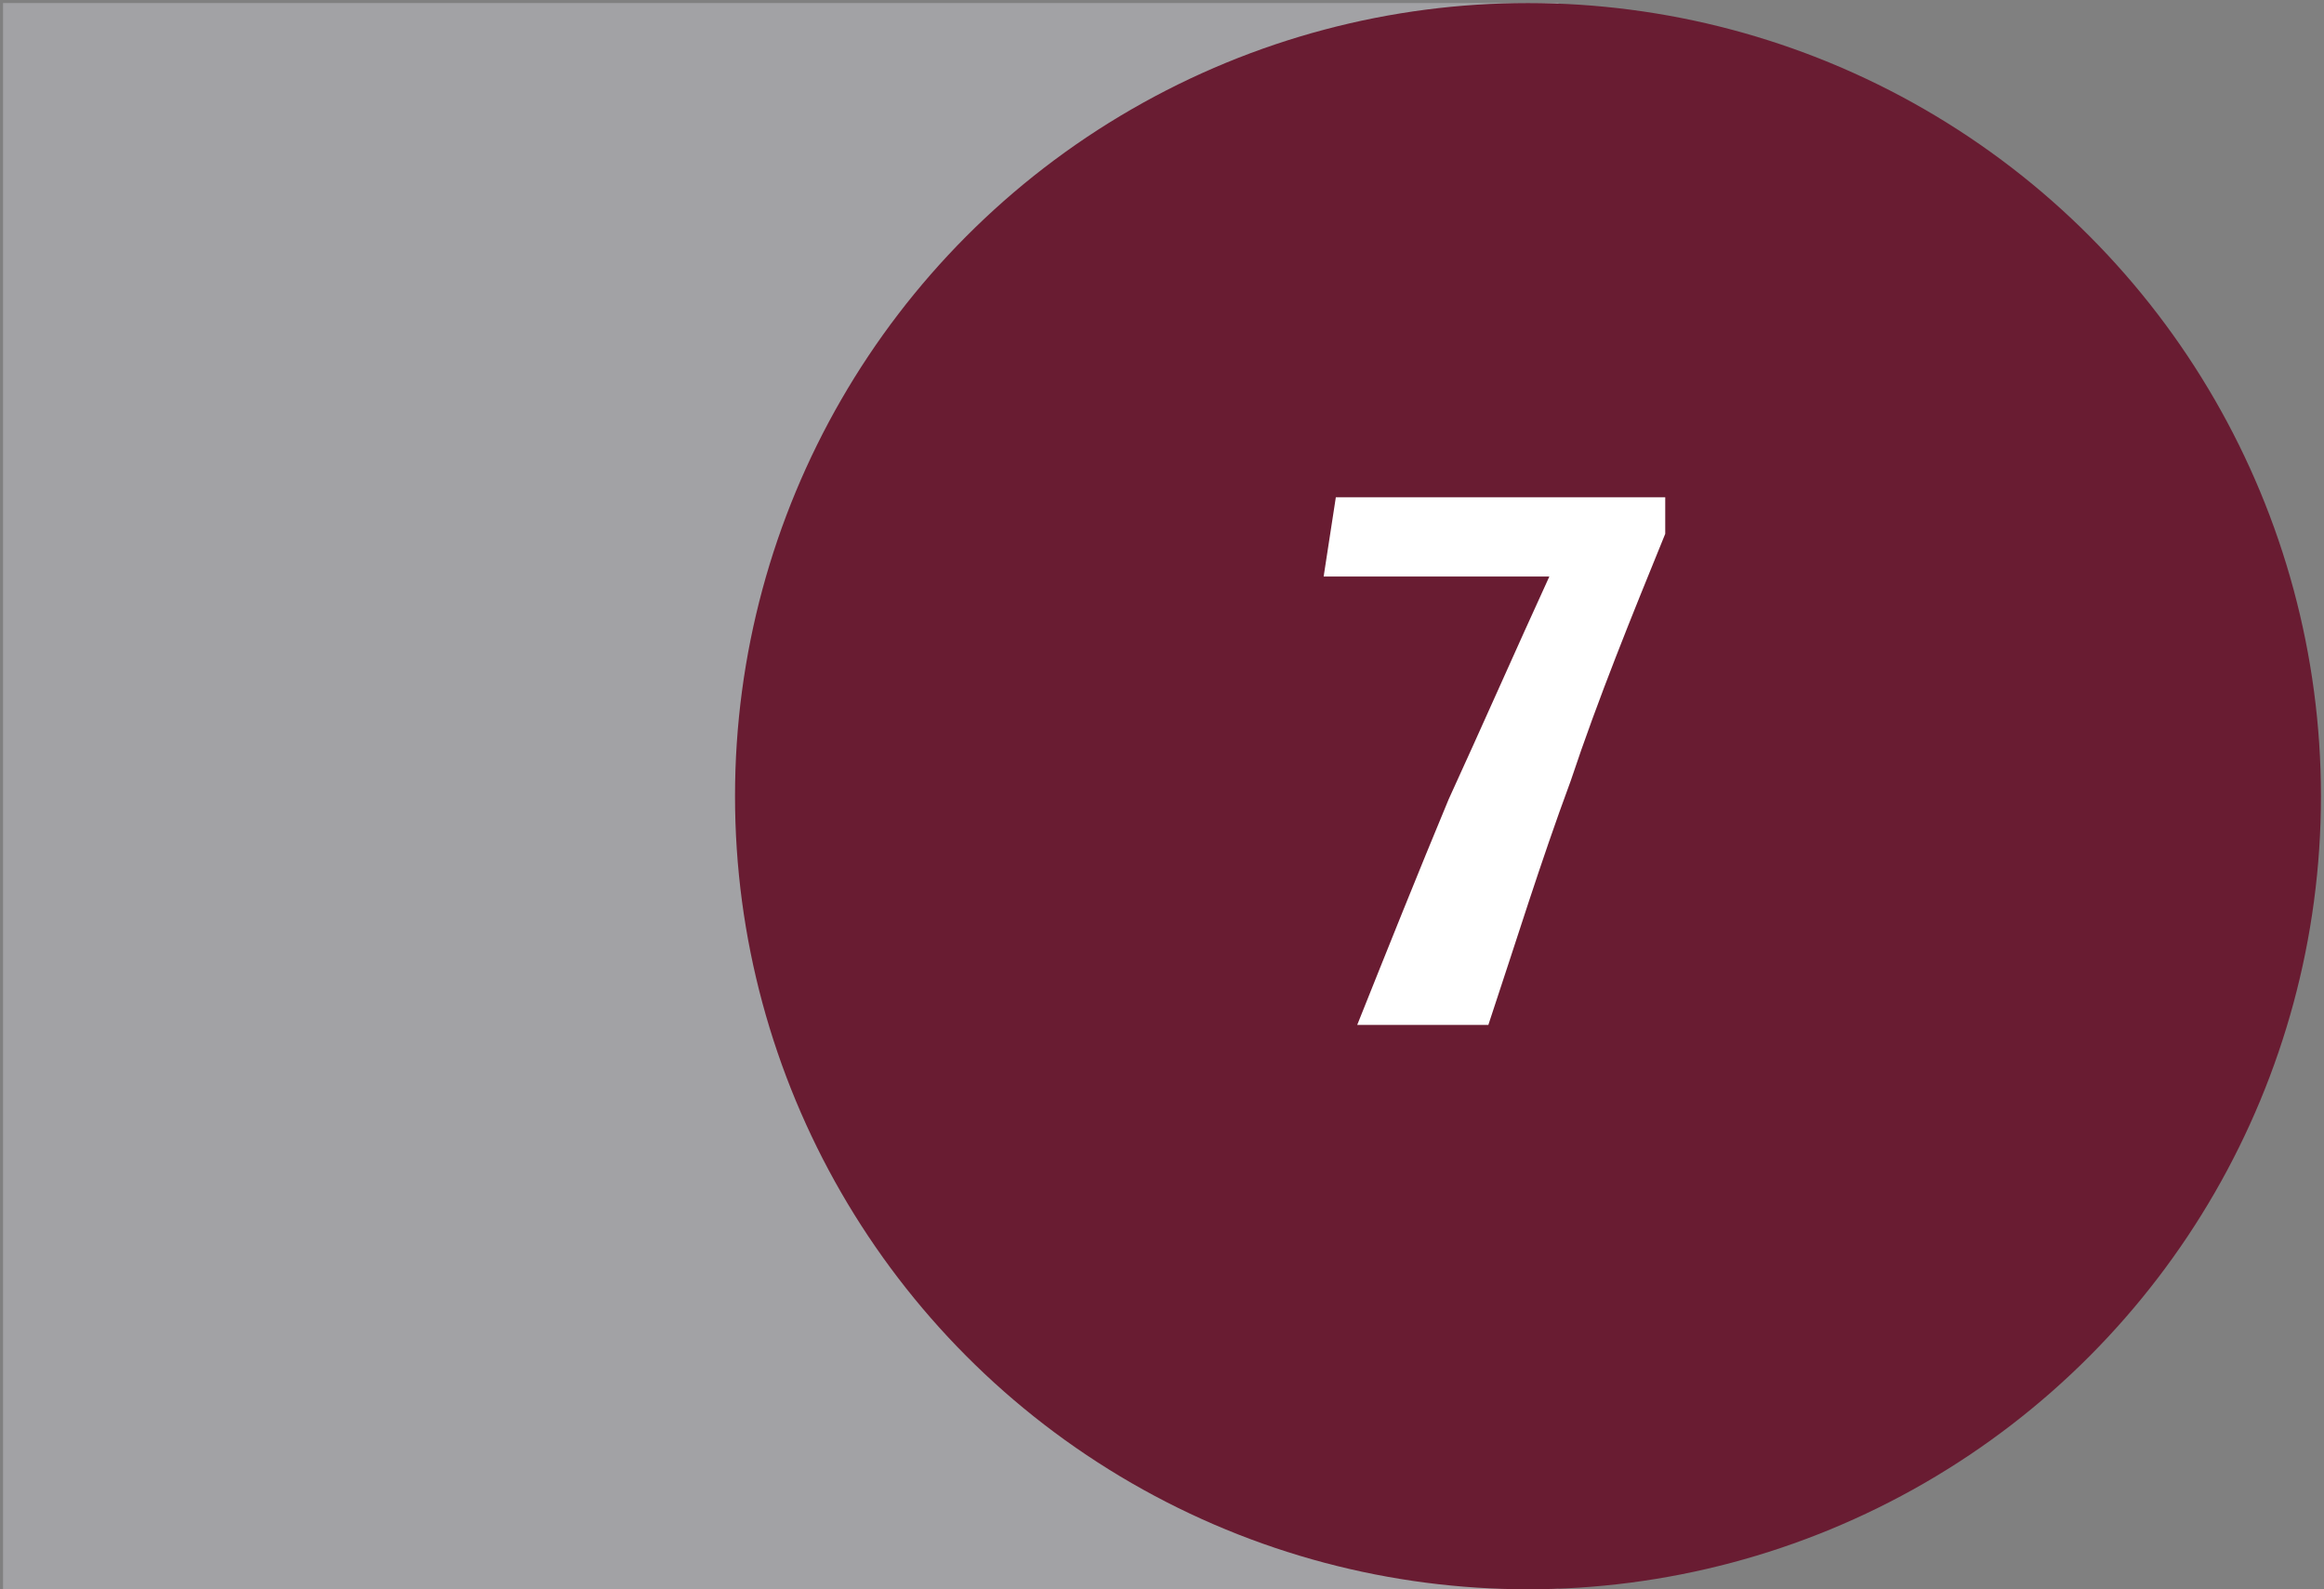
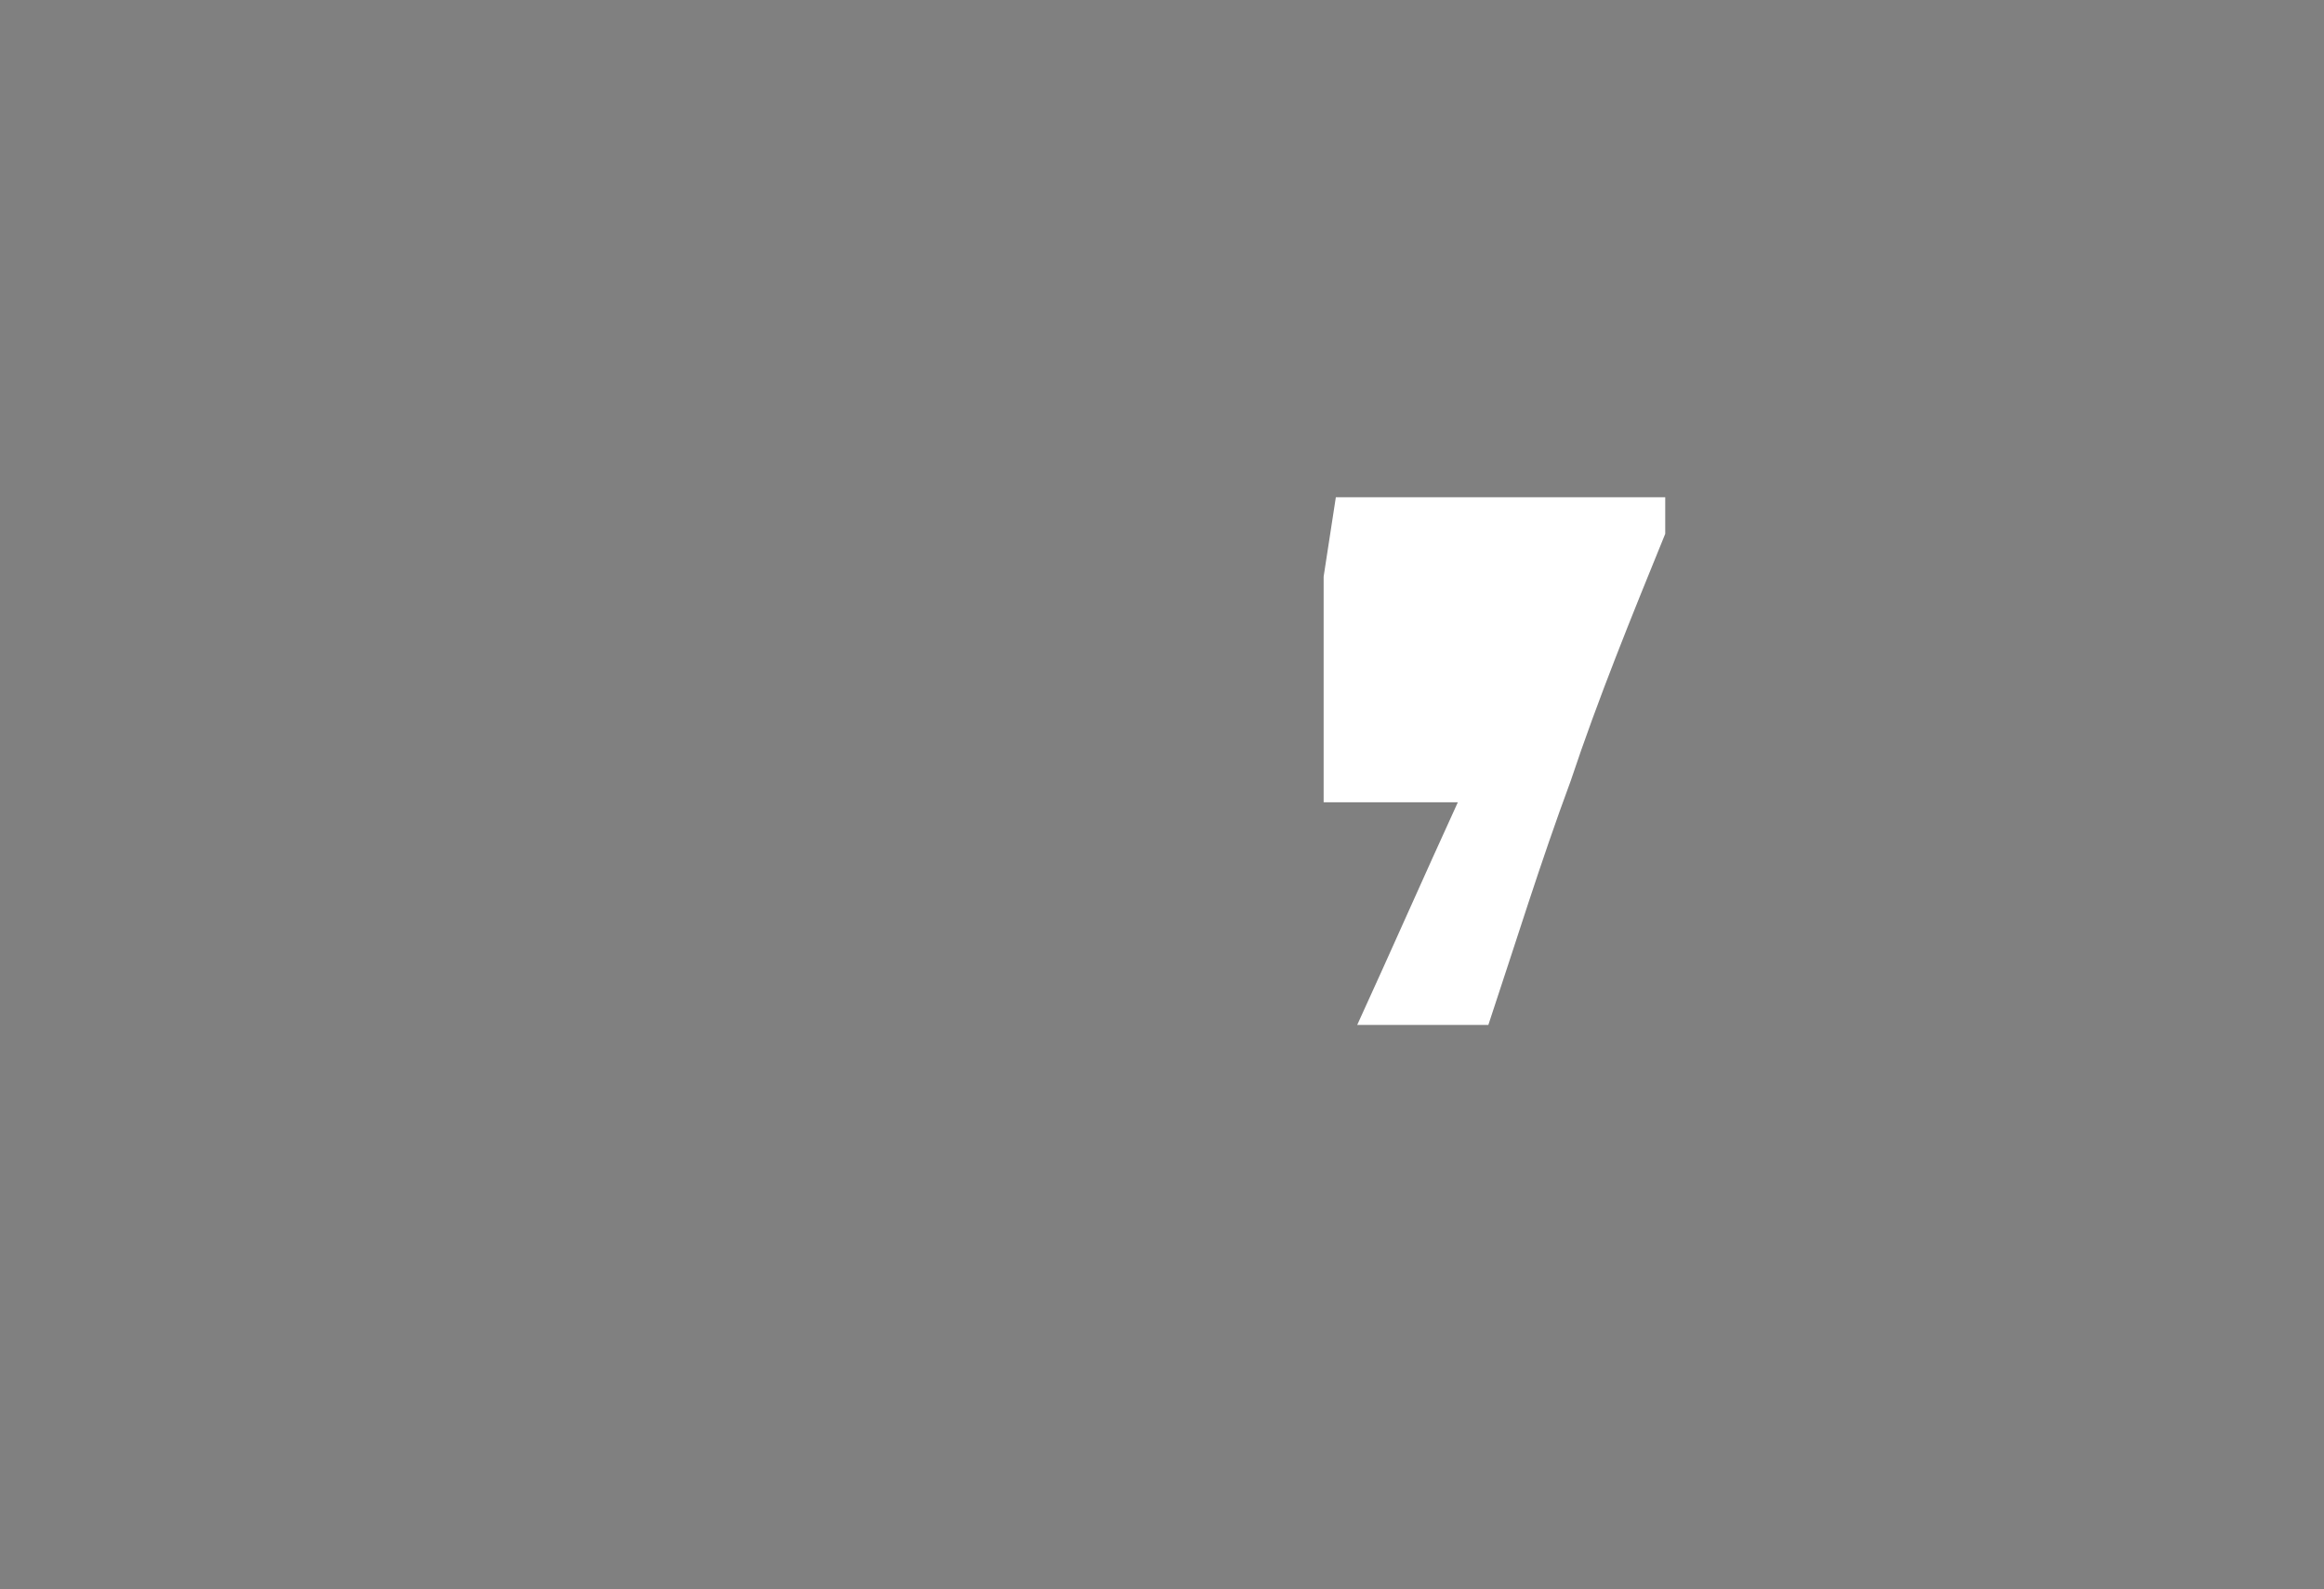
<svg xmlns="http://www.w3.org/2000/svg" version="1.1" id="Capa_1" x="0px" y="0px" viewBox="0 0 76.2 52.1" style="enable-background:new 0 0 76.2 52.1;" xml:space="preserve">
  <rect x="0" y="0" width="76.2" height="52.1" fill="#808080" stroke="none" />
  <style type="text/css">
	.st0{fill:#A2A2A5;}
	.st1{fill:#691C32;}
	.st2{fill:#FFFFFF;}
</style>
-   <rect x="0.1" y="0.1" class="st0" width="51" height="52" />
  <g>
-     <circle class="st1" cx="50.1" cy="26.1" r="26" />
-   </g>
+     </g>
  <g>
-     <path class="st2" d="M43.4,18.9l0.4-2.6h10.8l0,1.2c-1.1,2.7-2.2,5.4-3.1,8.1c-1,2.7-1.8,5.3-2.7,8h-4.3c1-2.5,2-5,3-7.4   c1.1-2.4,2.2-4.9,3.3-7.3H43.4z" />
+     <path class="st2" d="M43.4,18.9l0.4-2.6h10.8l0,1.2c-1.1,2.7-2.2,5.4-3.1,8.1c-1,2.7-1.8,5.3-2.7,8h-4.3c1.1-2.4,2.2-4.9,3.3-7.3H43.4z" />
  </g>
</svg>